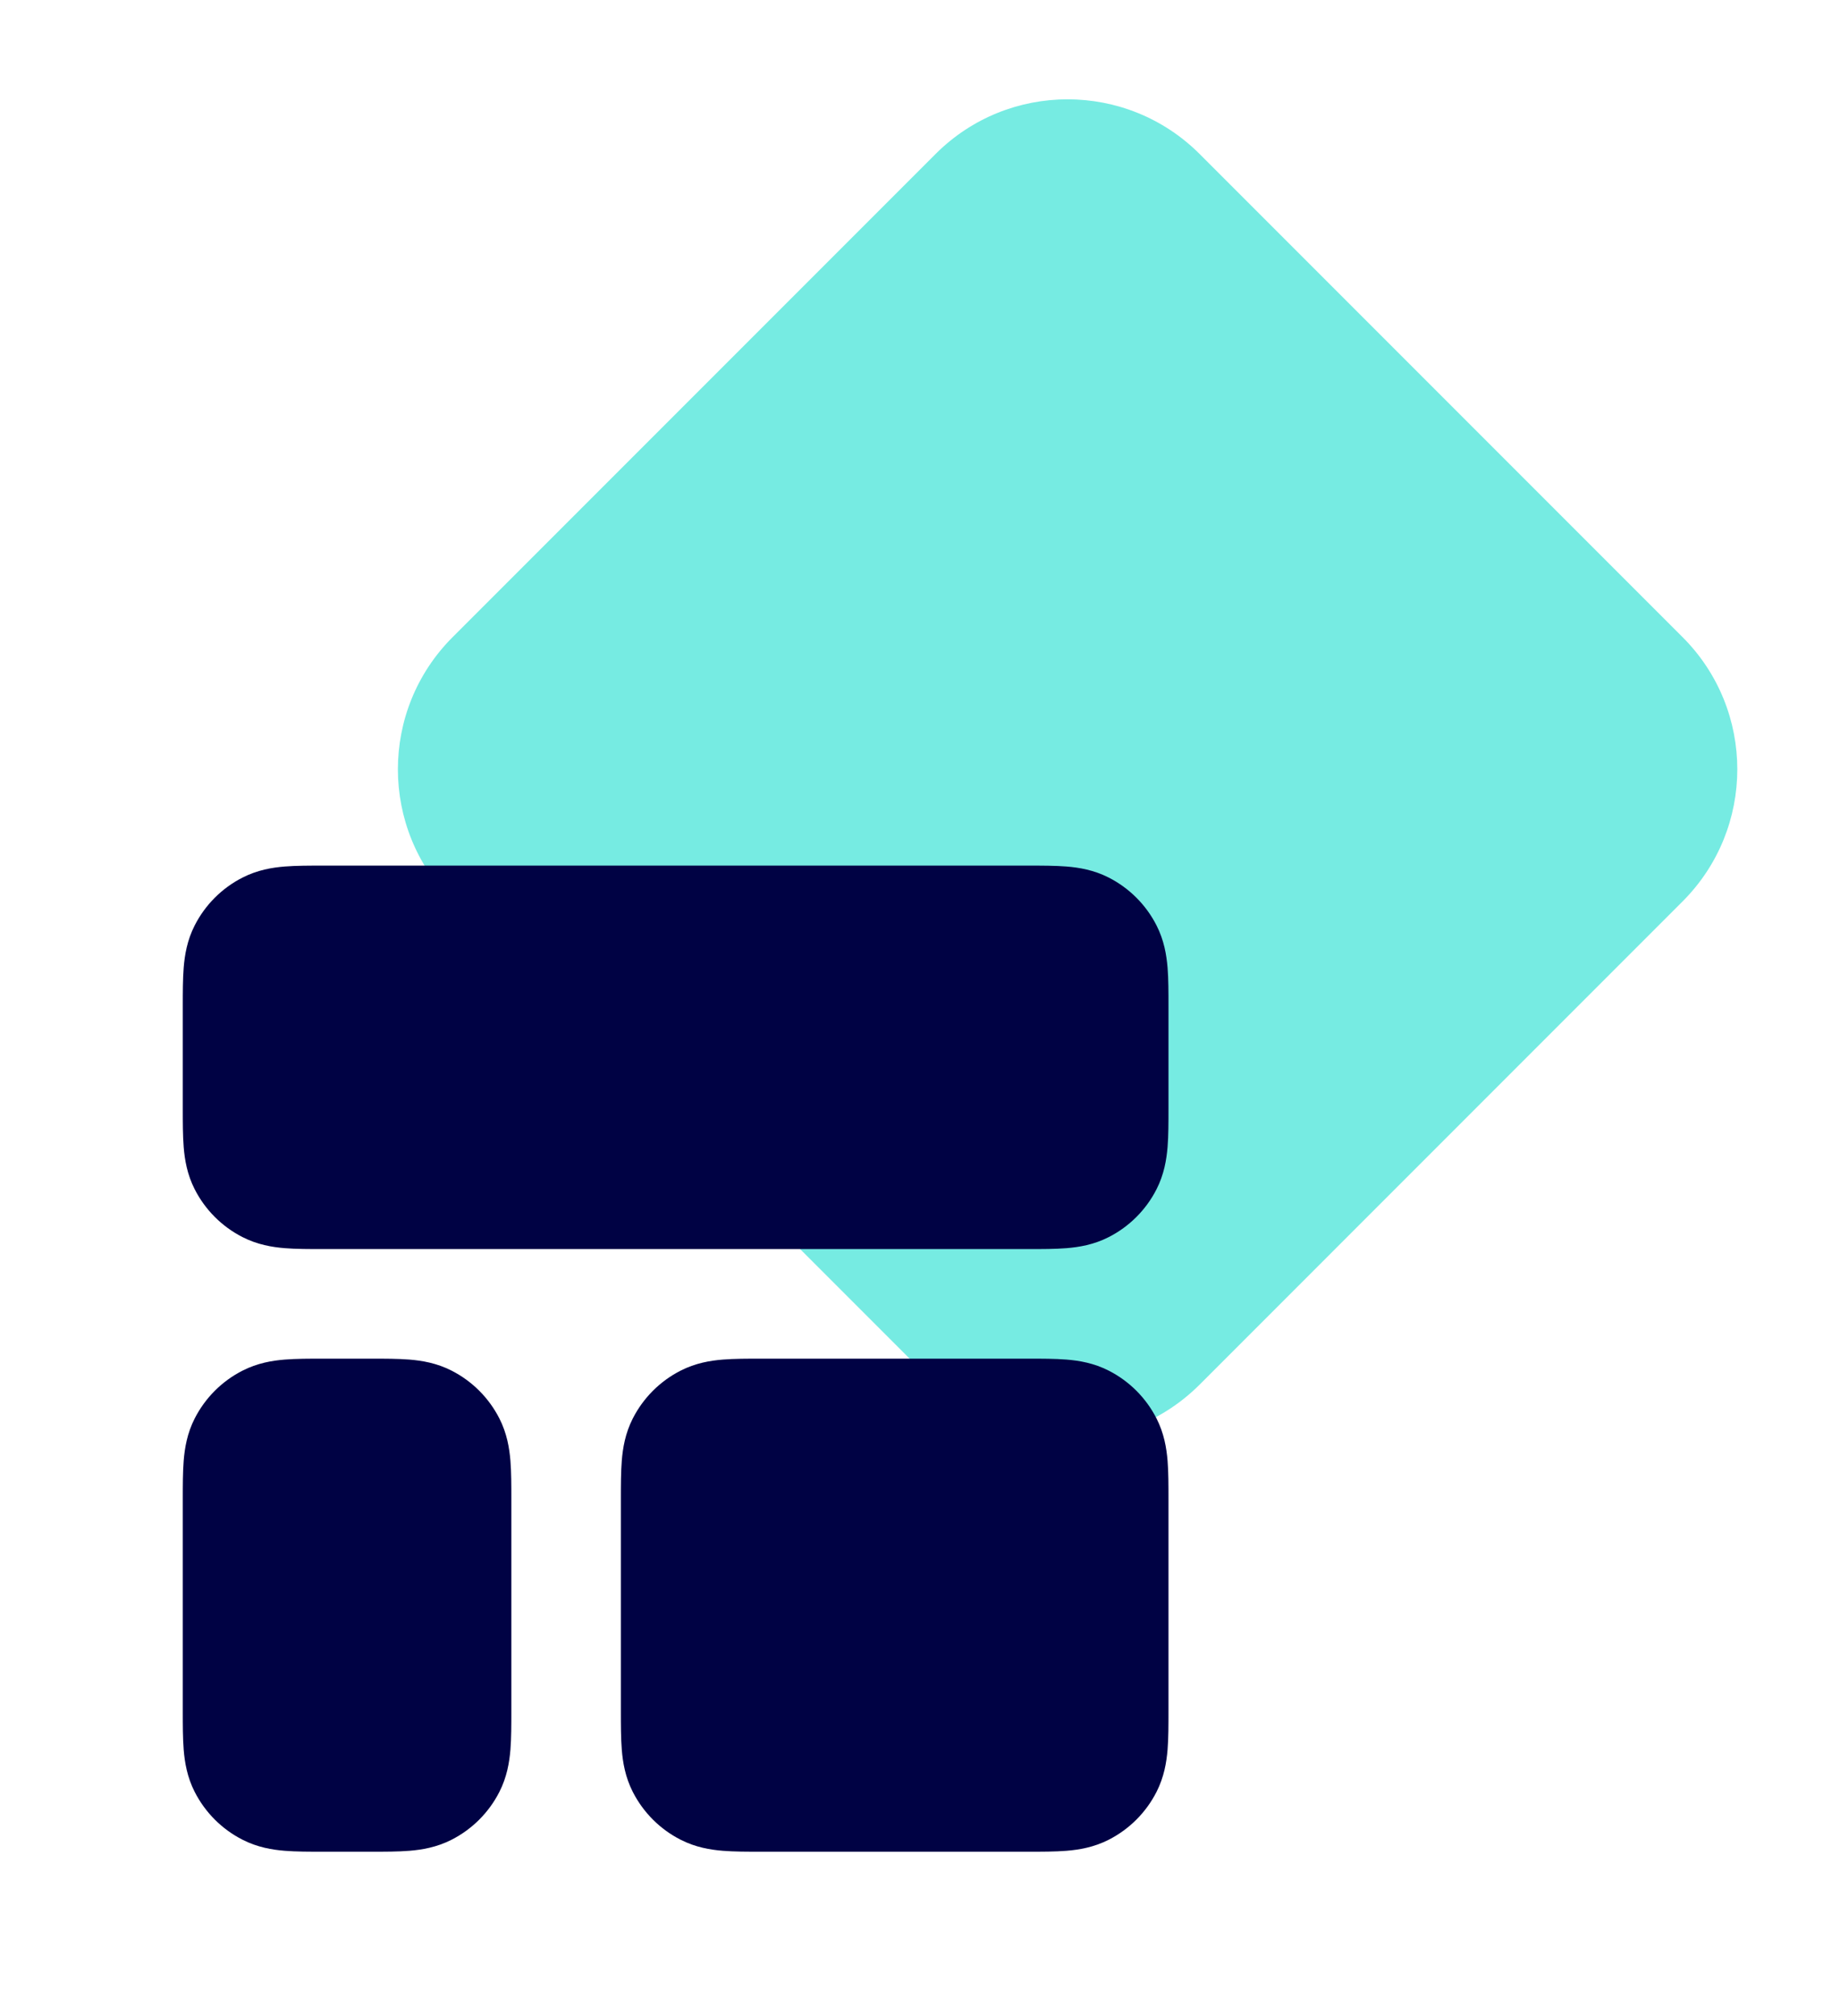
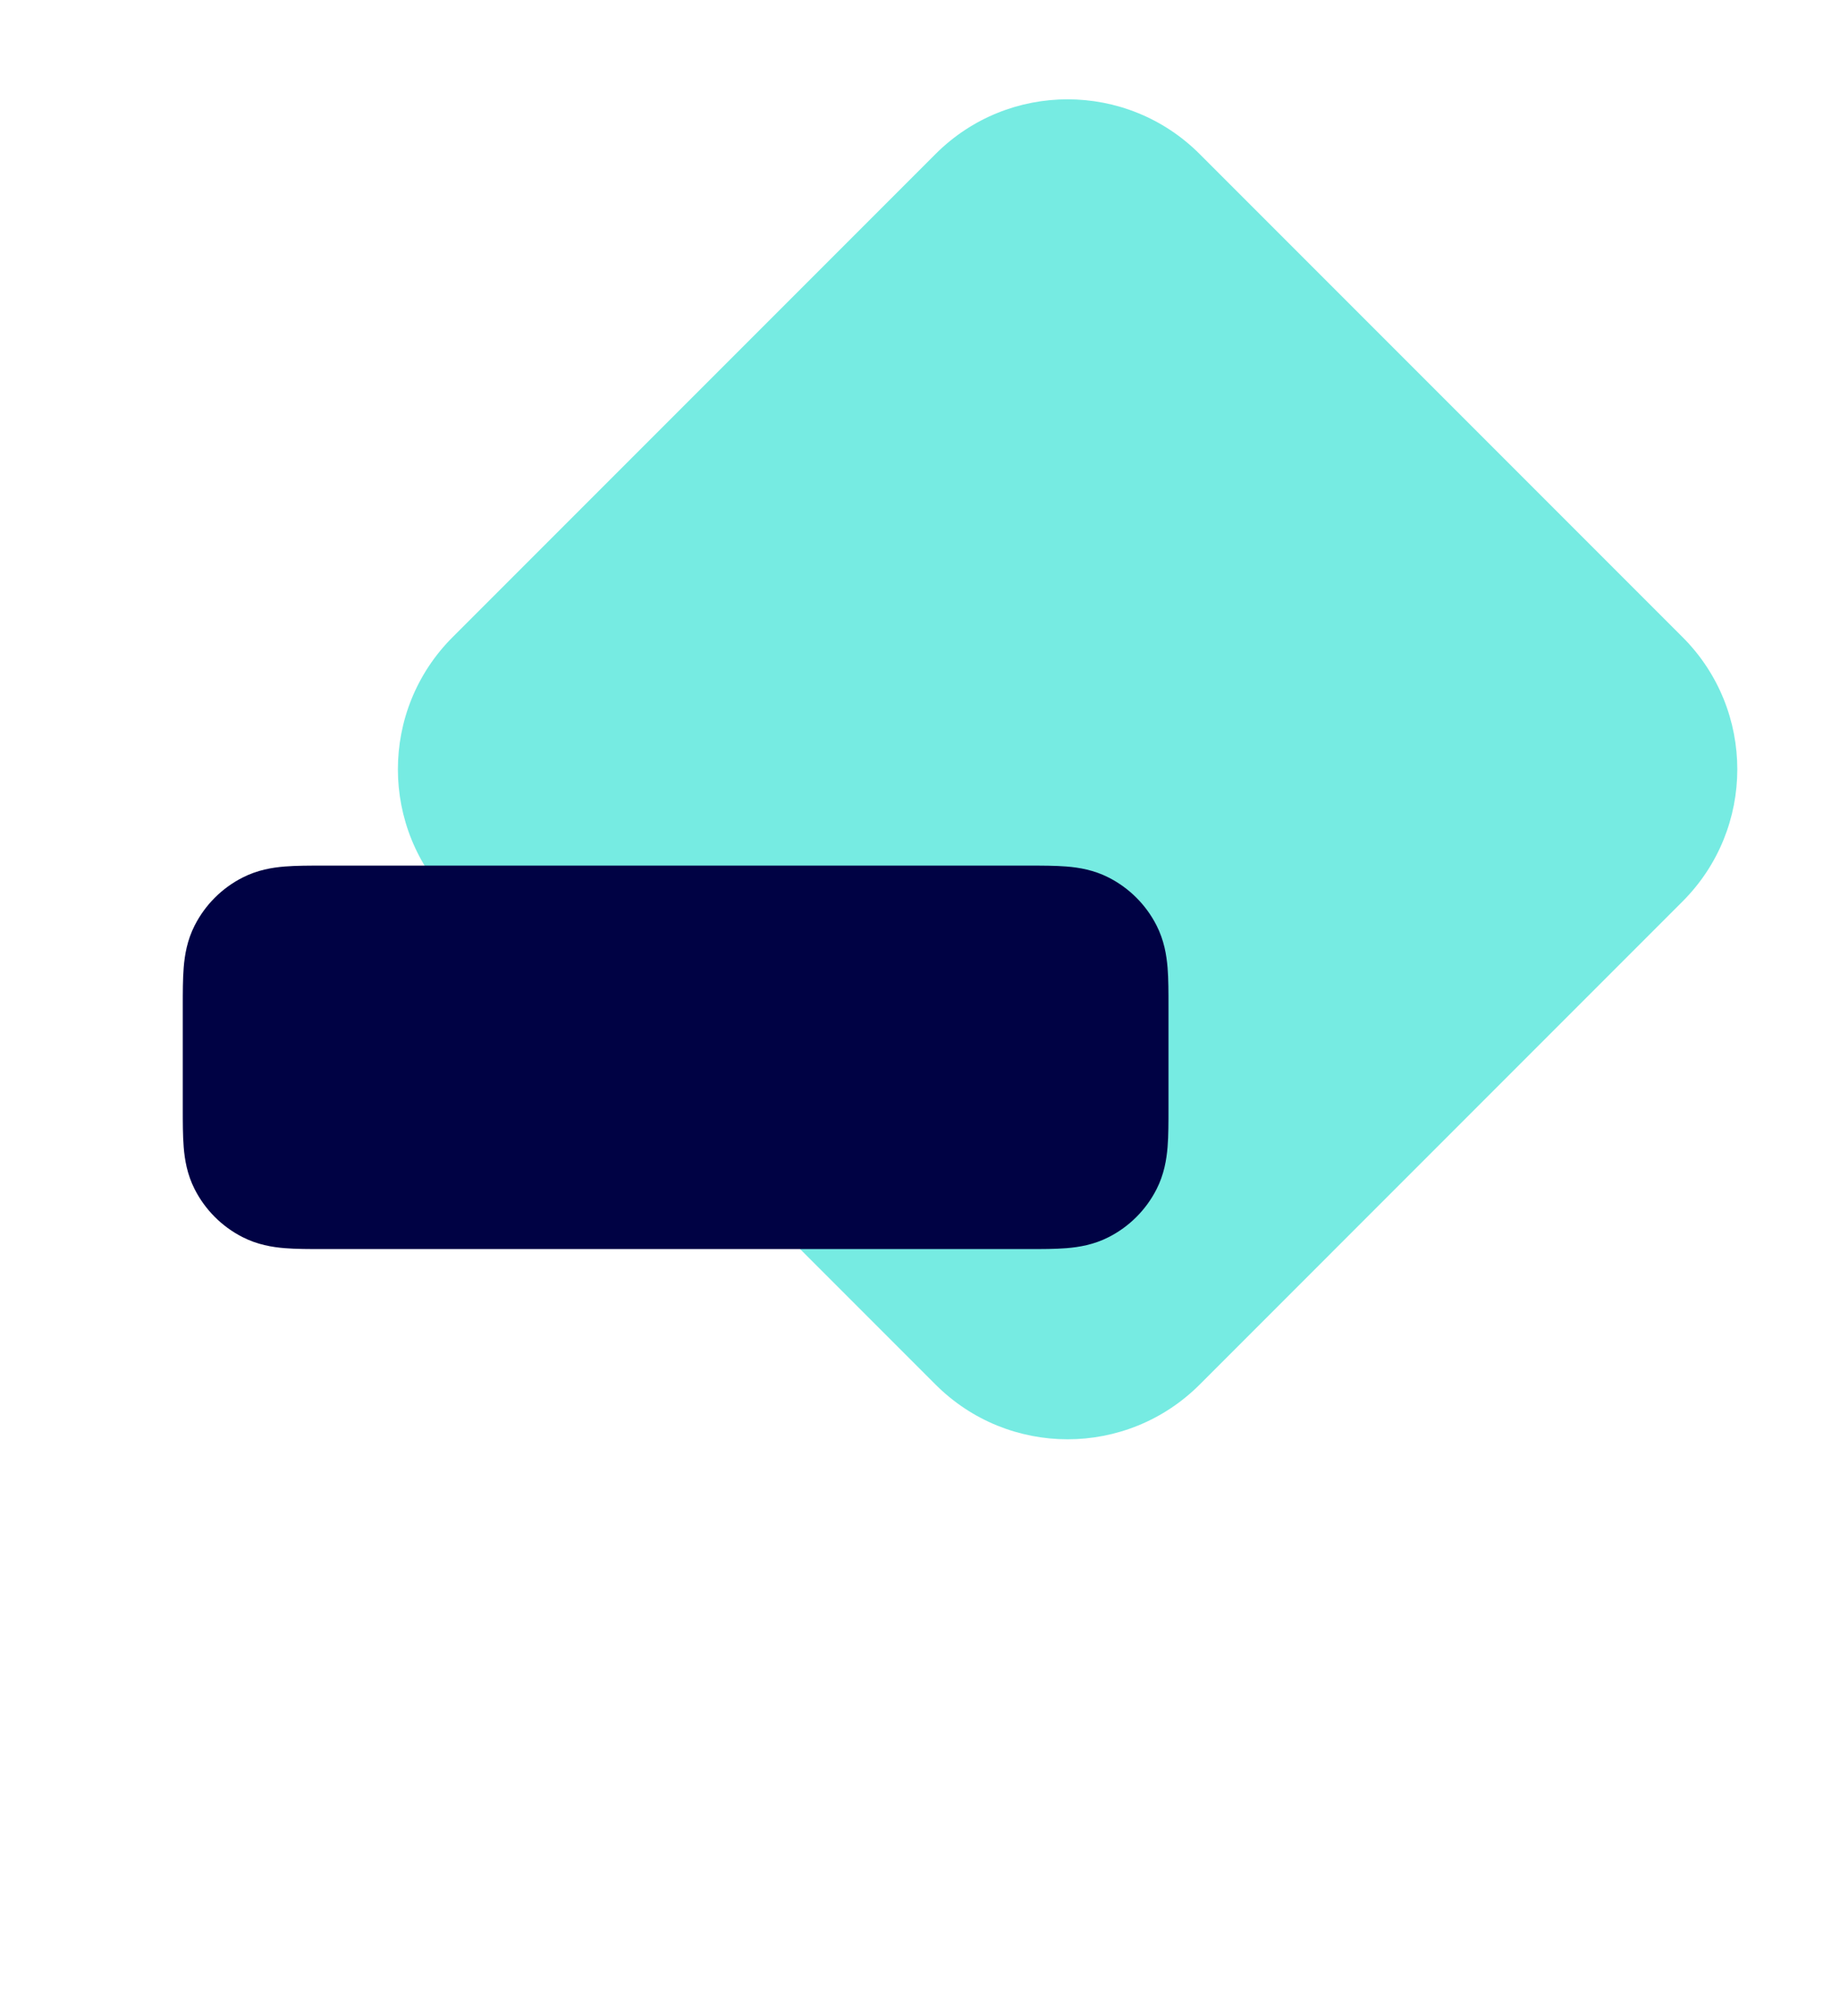
<svg xmlns="http://www.w3.org/2000/svg" width="42" height="46" viewBox="0 0 42 46" fill="none">
  <path d="M21.355 3.514C23.019 1.85 25.719 1.85 27.384 3.515L38.407 14.538C40.072 16.203 40.072 18.902 38.407 20.567L27.384 31.591C25.719 33.256 23.019 33.256 21.355 31.591L10.331 20.567C8.666 18.902 8.666 16.203 10.331 14.538L21.355 3.514Z" fill="#76EBE2" />
-   <path d="M17.382 31C17.067 31 16.759 31 16.499 31.021C16.213 31.044 15.876 31.1 15.537 31.273C15.066 31.512 14.684 31.895 14.444 32.365C14.271 32.704 14.216 33.041 14.193 33.327C14.172 33.587 14.172 33.895 14.172 34.21L14.172 39.04C14.172 39.355 14.172 39.663 14.193 39.923C14.216 40.209 14.271 40.546 14.444 40.885C14.684 41.355 15.066 41.738 15.537 41.977C15.876 42.15 16.213 42.206 16.499 42.229C16.759 42.25 17.067 42.25 17.382 42.25H23.462C23.777 42.25 24.084 42.25 24.345 42.229C24.63 42.206 24.968 42.15 25.307 41.977C25.777 41.738 26.16 41.355 26.399 40.885C26.572 40.546 26.627 40.209 26.651 39.923C26.672 39.663 26.672 39.355 26.672 39.04V34.21C26.672 33.895 26.672 33.587 26.651 33.327C26.627 33.041 26.572 32.704 26.399 32.365C26.16 31.895 25.777 31.512 25.307 31.273C24.968 31.1 24.63 31.044 24.345 31.021C24.084 31 23.777 31 23.462 31L17.382 31Z" fill="#000244" />
  <path d="M7.382 19.75C7.067 19.75 6.759 19.75 6.499 19.771C6.213 19.794 5.876 19.85 5.537 20.023C5.066 20.262 4.684 20.645 4.444 21.115C4.271 21.454 4.216 21.791 4.193 22.077C4.172 22.337 4.172 22.645 4.172 22.96L4.172 25.29C4.172 25.605 4.172 25.913 4.193 26.173C4.216 26.459 4.271 26.796 4.444 27.135C4.684 27.605 5.066 27.988 5.537 28.227C5.876 28.4 6.213 28.456 6.499 28.479C6.759 28.5 7.067 28.5 7.382 28.5H23.462C23.777 28.5 24.084 28.5 24.345 28.479C24.63 28.456 24.968 28.4 25.307 28.227C25.777 27.988 26.16 27.605 26.399 27.135C26.572 26.796 26.627 26.459 26.651 26.173C26.672 25.913 26.672 25.605 26.672 25.29V22.96C26.672 22.645 26.672 22.337 26.651 22.077C26.627 21.791 26.572 21.454 26.399 21.115C26.16 20.645 25.777 20.262 25.307 20.023C24.968 19.85 24.63 19.794 24.345 19.771C24.084 19.75 23.777 19.75 23.462 19.75L7.382 19.75Z" fill="#000244" />
-   <path d="M7.382 31C7.067 31 6.759 31 6.499 31.021C6.213 31.044 5.876 31.1 5.537 31.273C5.066 31.512 4.684 31.895 4.444 32.365C4.271 32.704 4.216 33.041 4.193 33.327C4.172 33.587 4.172 33.895 4.172 34.21L4.172 39.04C4.172 39.355 4.172 39.663 4.193 39.923C4.216 40.209 4.271 40.546 4.444 40.885C4.684 41.355 5.066 41.738 5.537 41.977C5.876 42.15 6.213 42.206 6.499 42.229C6.759 42.25 7.067 42.25 7.382 42.25H8.462C8.777 42.25 9.084 42.25 9.345 42.229C9.63 42.206 9.968 42.15 10.307 41.977C10.777 41.738 11.16 41.355 11.399 40.885C11.572 40.546 11.627 40.209 11.651 39.923C11.672 39.663 11.672 39.355 11.672 39.04V34.21C11.672 33.895 11.672 33.587 11.651 33.327C11.627 33.041 11.572 32.704 11.399 32.365C11.16 31.895 10.777 31.512 10.307 31.273C9.968 31.1 9.63 31.044 9.345 31.021C9.084 31 8.777 31 8.462 31H7.382Z" fill="#000244" />
</svg>